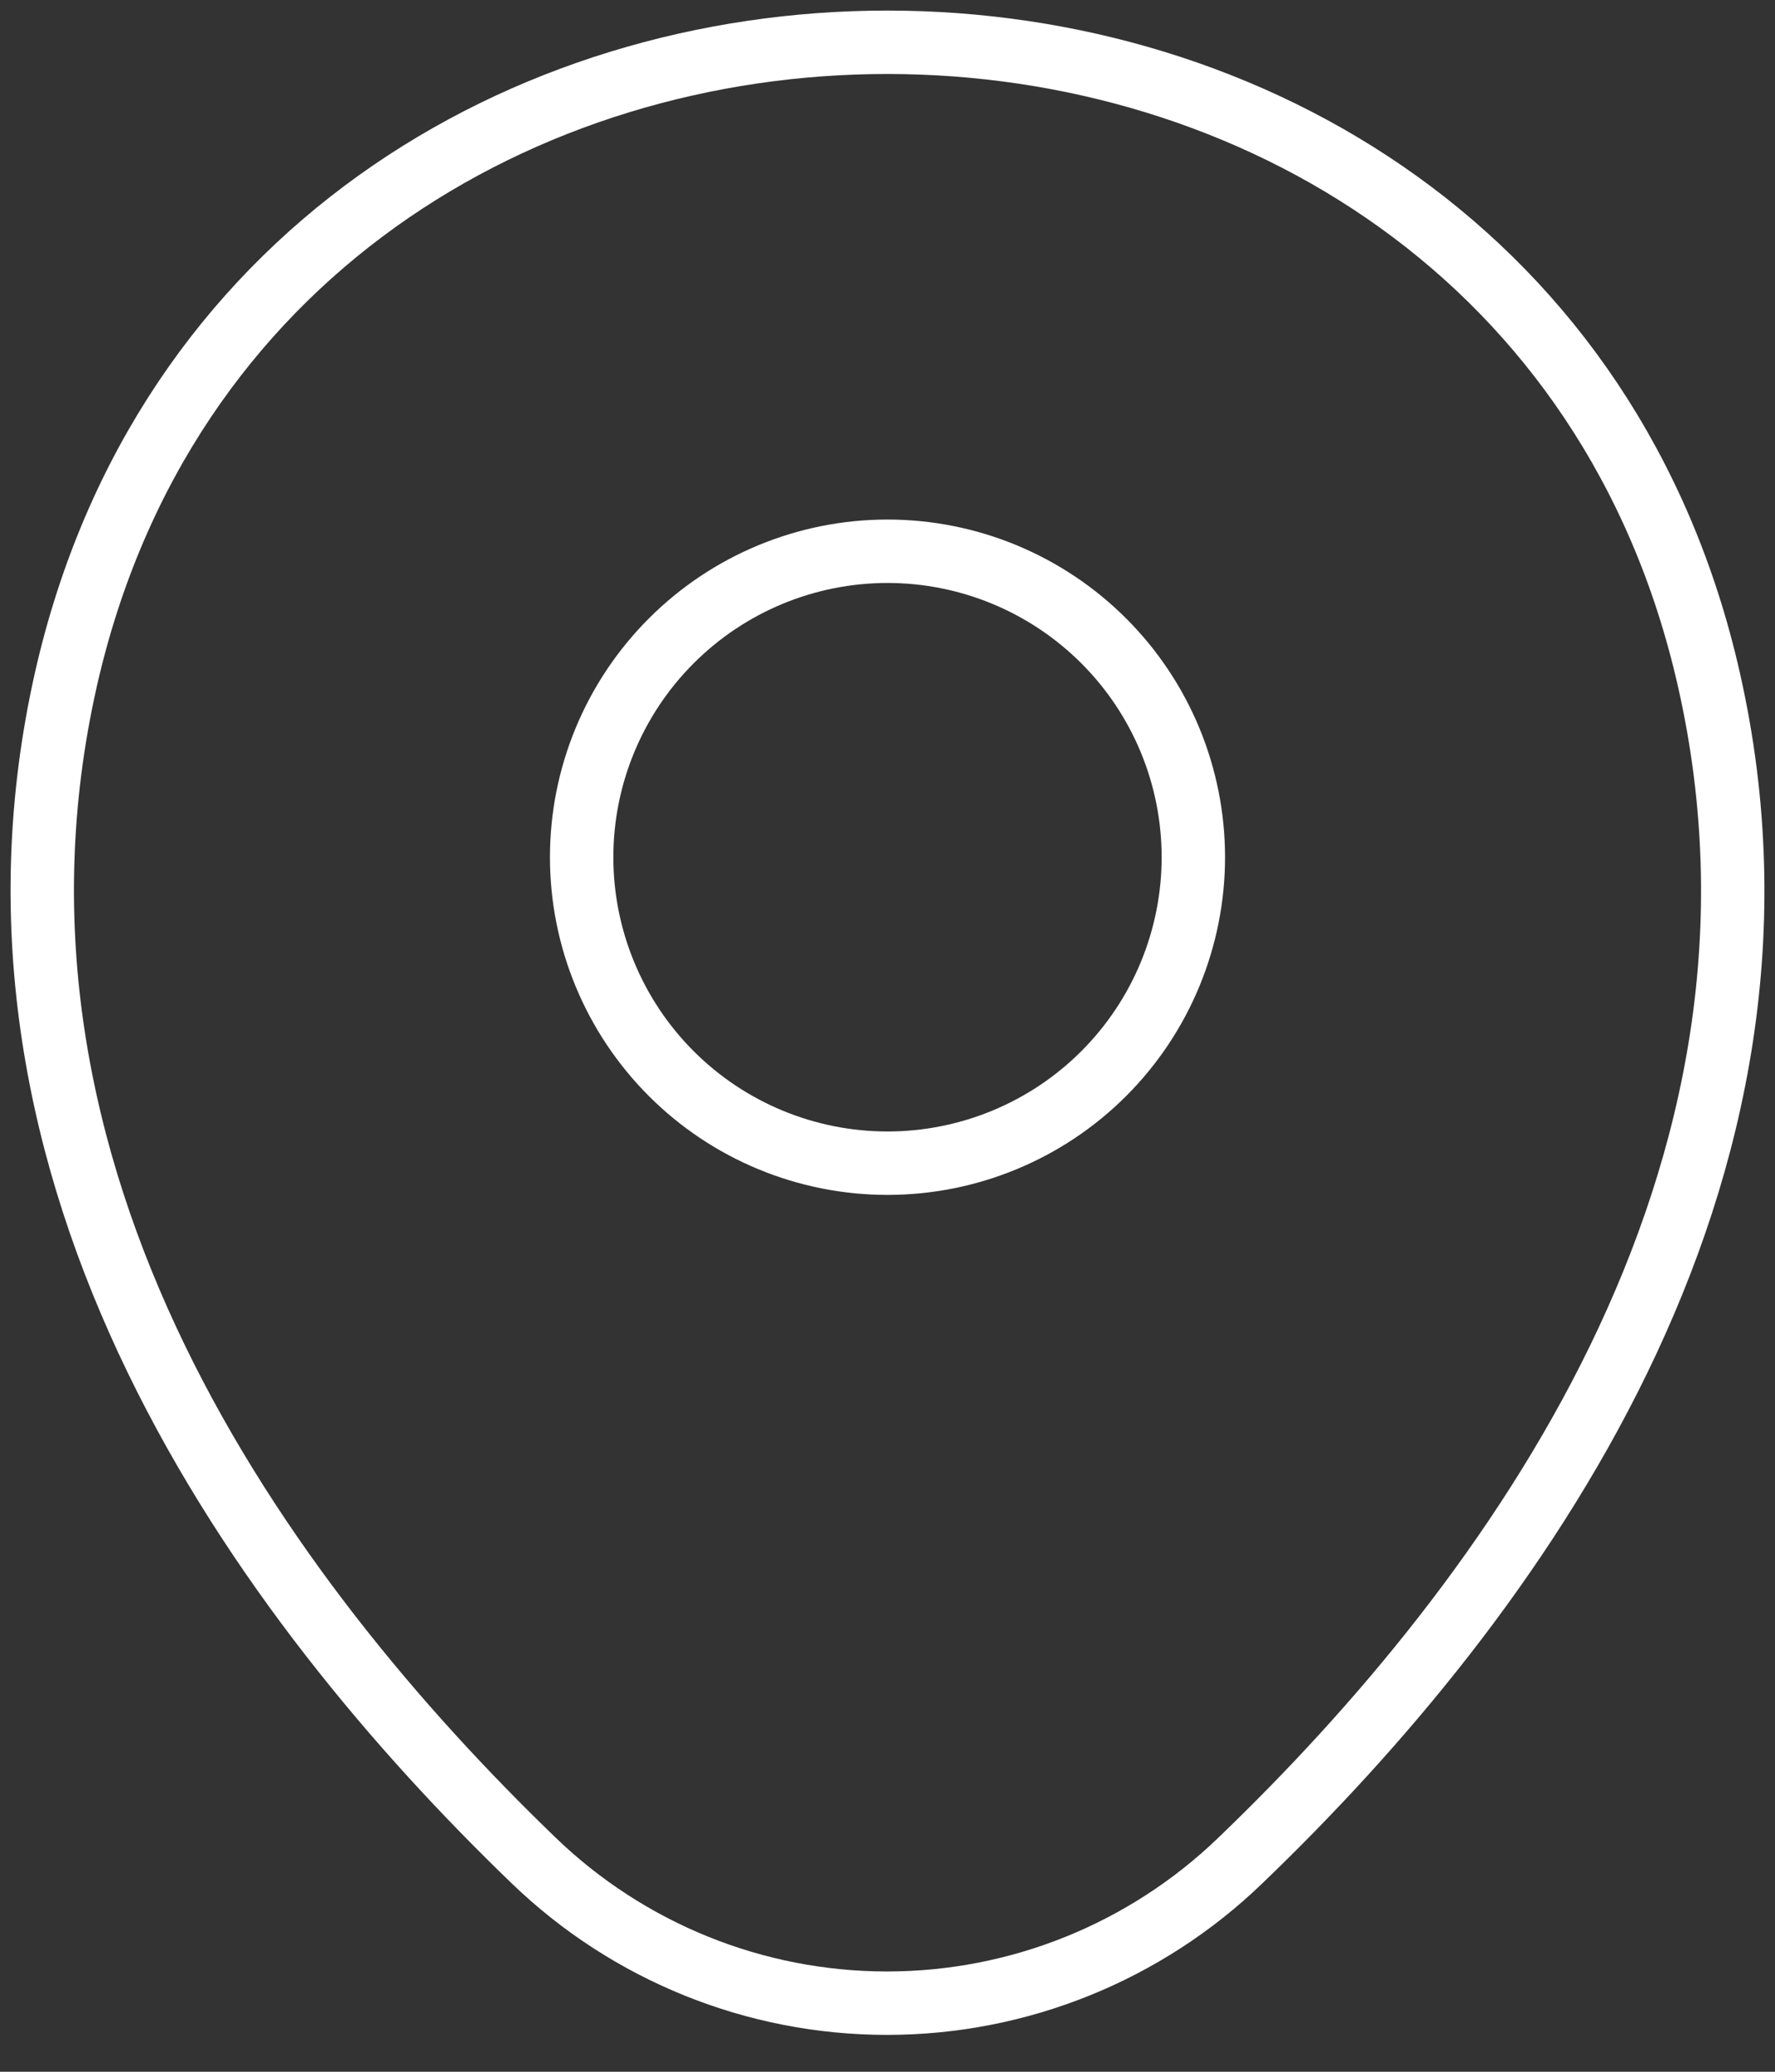
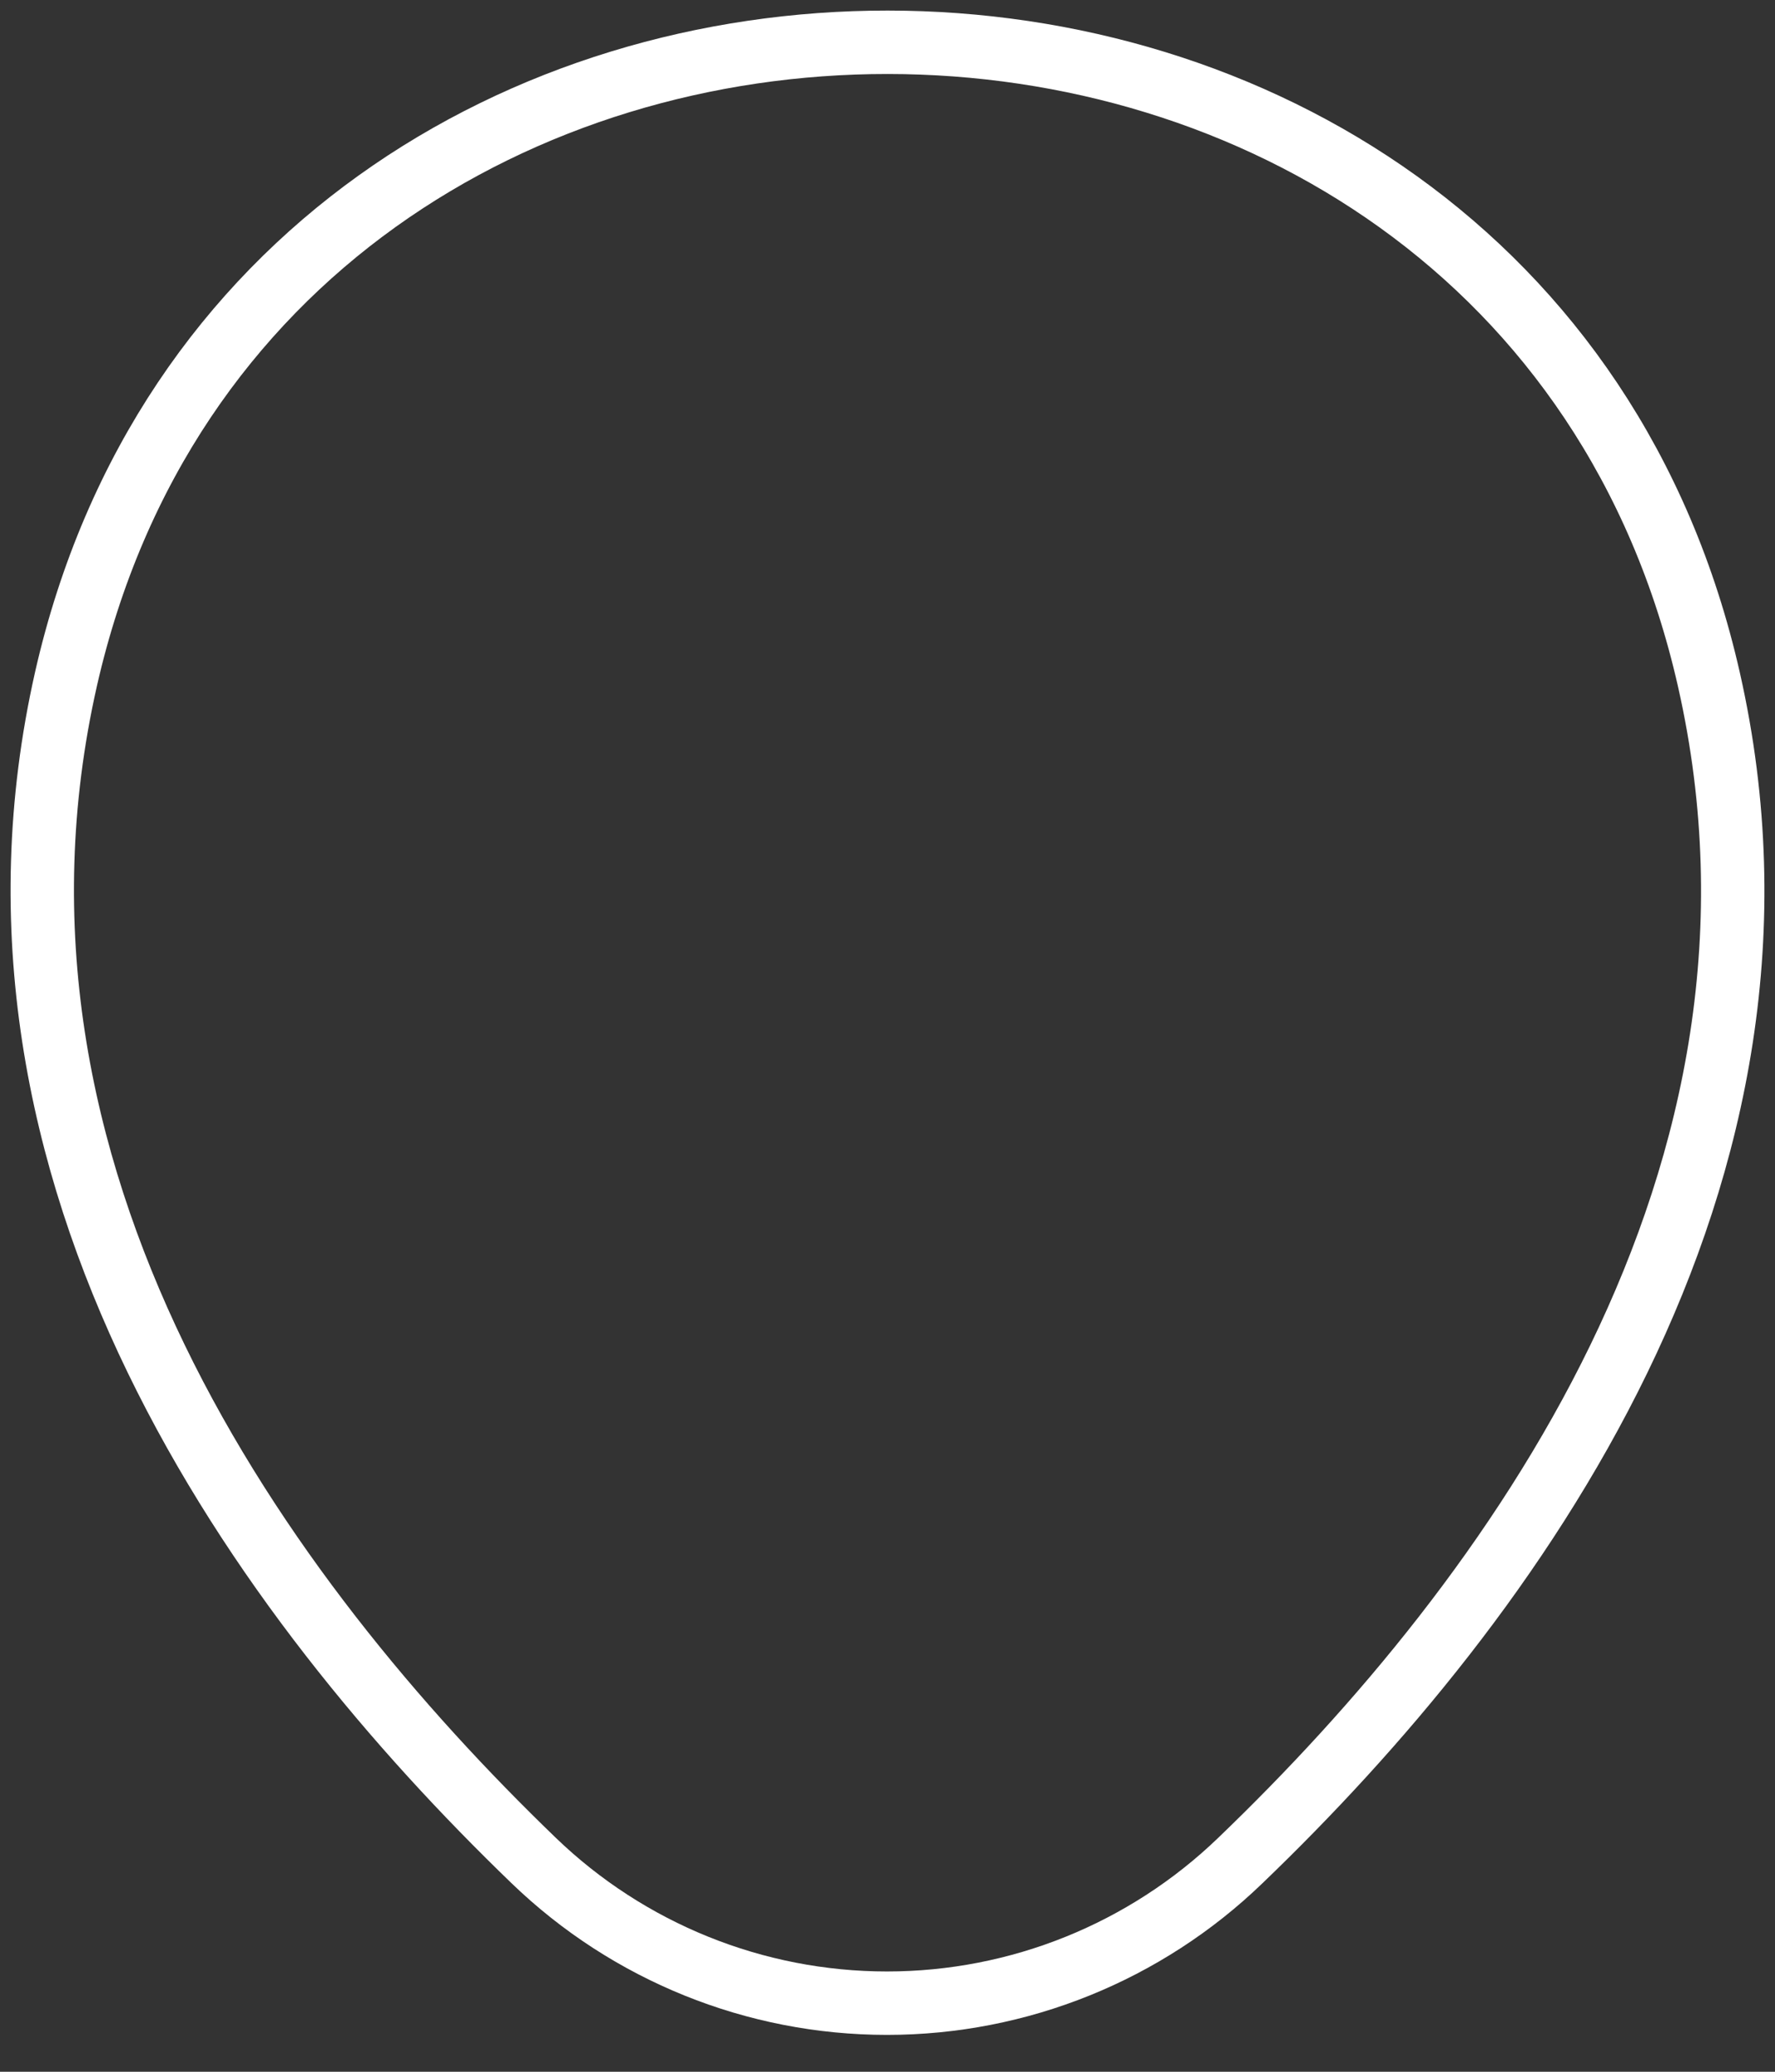
<svg xmlns="http://www.w3.org/2000/svg" width="42" height="49" viewBox="0 0 42 49" fill="none">
  <rect x="0" y="0" width="42" height="49" fill="#333333" stroke="none" />
-   <path d="M21 27.511C21.95 27.511 22.891 27.324 23.769 26.96C24.647 26.597 25.445 26.064 26.117 25.392C26.789 24.72 27.322 23.922 27.686 23.044C28.049 22.166 28.237 21.225 28.237 20.275C28.237 19.324 28.049 18.383 27.686 17.505C27.322 16.627 26.789 15.829 26.117 15.158C25.445 14.486 24.647 13.953 23.769 13.589C22.891 13.225 21.95 13.038 21 13.038C19.081 13.038 17.24 13.8 15.883 15.158C14.526 16.515 13.763 18.355 13.763 20.275C13.763 22.194 14.526 24.035 15.883 25.392C17.24 26.749 19.081 27.511 21 27.511Z" stroke="white" stroke-width="1.5" />
  <path d="M1.563 16.053C6.132 -4.033 35.891 -4.01 40.437 16.076C43.104 27.859 35.775 37.833 29.35 44.003C27.105 46.168 24.108 47.378 20.988 47.378C17.869 47.378 14.872 46.168 12.627 44.003C6.225 37.833 -1.104 27.836 1.563 16.053Z" stroke="white" stroke-width="1.5" />
</svg>